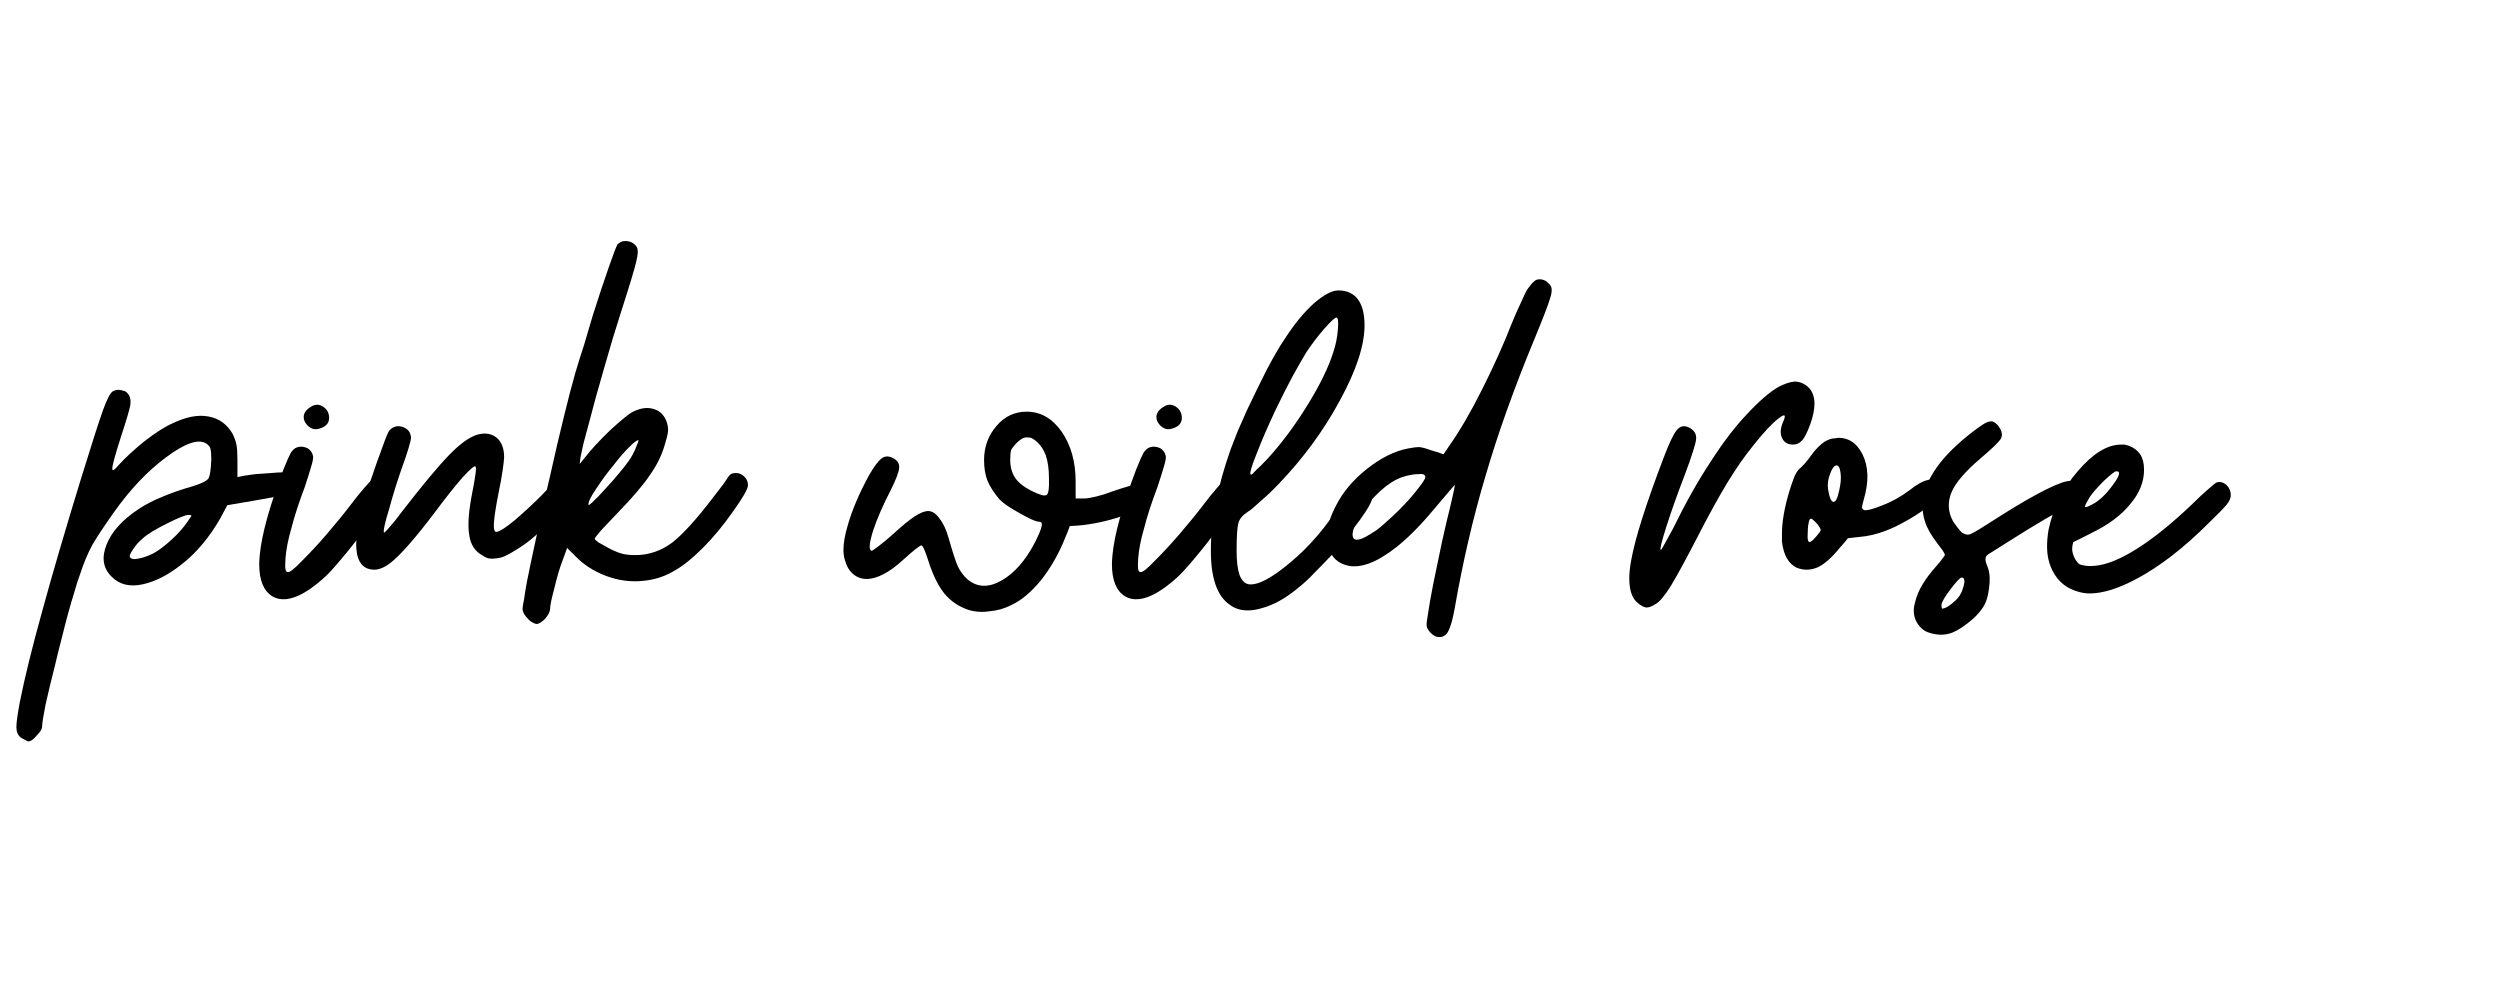
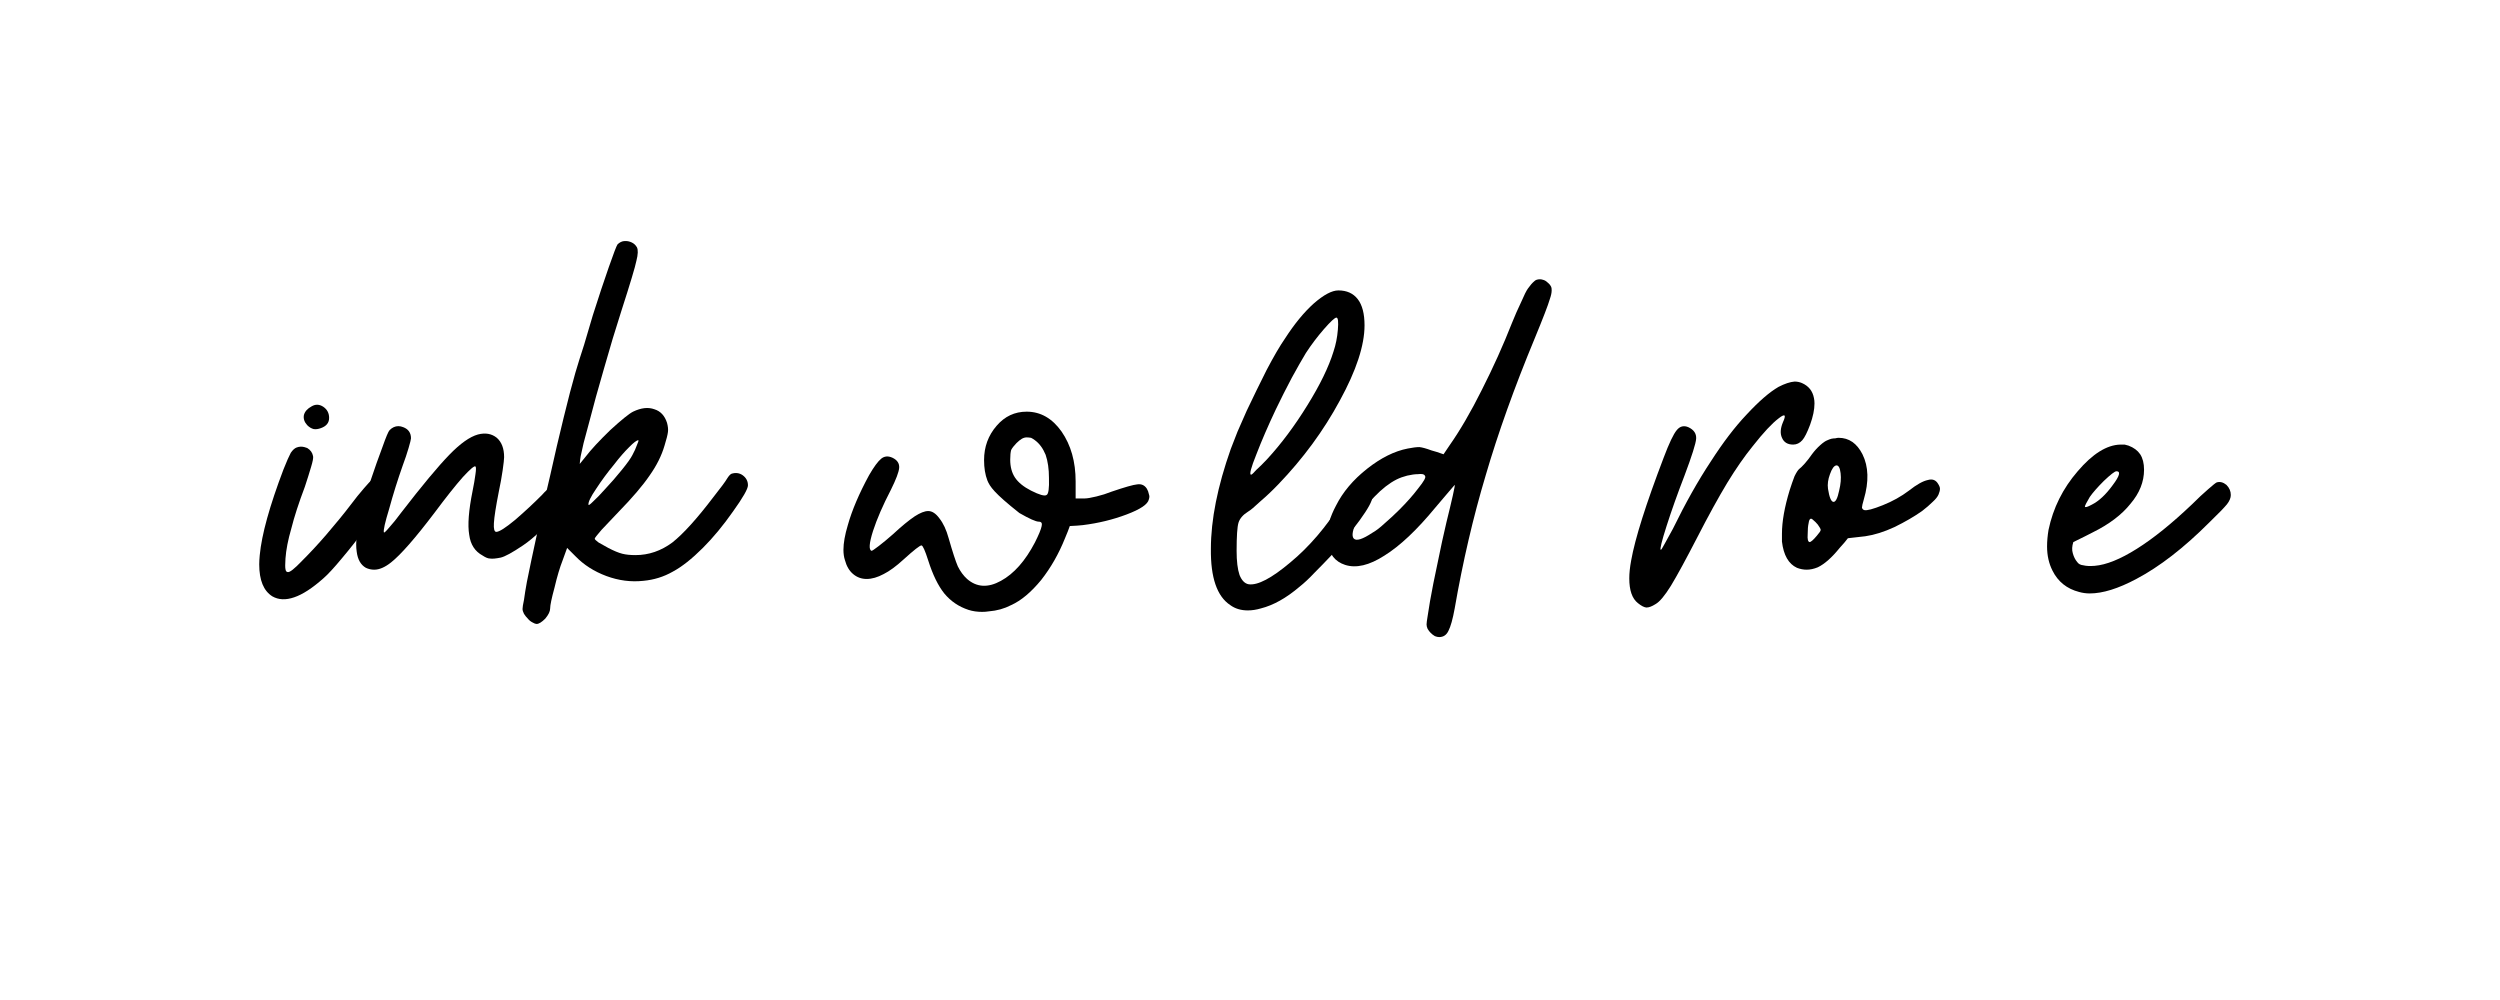
<svg xmlns="http://www.w3.org/2000/svg" width="500" viewBox="0 0 375 150" height="200" preserveAspectRatio="xMidYMid meet">
  <defs>
    <g />
  </defs>
  <g fill="#000000" fill-opacity="1">
    <g transform="translate(11.695, 96)">
      <g>
-         <path d="M 7.422 -37.016 C 7.805 -36.629 7.953 -36.047 7.859 -35.266 C 7.711 -34.492 7.25 -32.922 6.469 -30.547 C 5.594 -27.828 5.156 -26.227 5.156 -25.75 C 5.113 -25.258 5.457 -25.453 6.188 -26.328 C 7.051 -27.297 8.312 -28.457 9.969 -29.812 C 11.664 -31.125 13.07 -32.02 14.188 -32.5 C 16.219 -33.477 18.008 -33.82 19.562 -33.531 C 21.164 -33.238 22.379 -32.363 23.203 -30.906 C 23.492 -30.32 23.688 -29.766 23.781 -29.234 C 23.875 -28.742 23.922 -27.992 23.922 -26.984 L 23.922 -24.438 L 25.016 -24.656 L 26.547 -24.875 L 28.578 -25.016 C 29.598 -25.109 30.422 -25.156 31.047 -25.156 C 31.734 -25.113 32.172 -24.969 32.359 -24.719 C 32.555 -24.438 32.656 -24.078 32.656 -23.641 L 32.656 -23.203 C 32.551 -22.617 32.285 -22.227 31.859 -22.031 C 31.422 -21.844 30.766 -21.676 29.891 -21.531 C 29.016 -21.383 27.922 -21.188 26.609 -20.938 C 25.691 -20.789 24.289 -20.551 22.406 -20.219 C 22.156 -19.781 21.789 -19.102 21.312 -18.188 C 20.531 -16.82 19.656 -15.562 18.688 -14.406 C 17.719 -13.238 16.703 -12.242 15.641 -11.422 C 13.648 -9.816 11.688 -8.797 9.75 -8.359 C 7.758 -7.922 6.18 -8.312 5.016 -9.531 C 3.754 -10.789 3.516 -12.391 4.297 -14.328 C 5.066 -16.266 6.664 -18.035 9.094 -19.641 C 10.113 -20.316 11.273 -20.922 12.578 -21.453 C 13.941 -22.035 15.469 -22.566 17.156 -23.047 C 18.469 -23.441 19.27 -23.832 19.562 -24.219 C 19.801 -24.602 19.945 -25.57 20 -27.125 C 20 -27.906 19.953 -28.438 19.859 -28.719 C 19.805 -28.969 19.609 -29.211 19.266 -29.453 C 18.109 -30.223 16.098 -29.547 13.234 -27.422 C 10.422 -25.336 7.781 -22.547 5.312 -19.047 C 3.945 -17.109 2.906 -15.535 2.188 -14.328 C 1.5 -13.066 0.867 -11.562 0.297 -9.812 C 0.004 -9.039 -0.266 -8.191 -0.516 -7.266 C -0.805 -6.348 -1.117 -5.285 -1.453 -4.078 C -1.797 -2.816 -2.133 -1.504 -2.469 -0.141 C -2.812 1.16 -3.129 2.441 -3.422 3.703 C -4.004 5.984 -4.488 8 -4.875 9.75 C -5.207 11.488 -5.375 12.551 -5.375 12.938 C -5.375 13.332 -5.645 13.797 -6.188 14.328 C -6.664 14.91 -7.078 15.203 -7.422 15.203 C -7.566 15.203 -7.734 15.129 -7.922 14.984 C -8.172 14.879 -8.391 14.758 -8.578 14.625 C -9.016 14.281 -9.234 13.77 -9.234 13.094 L -9.234 13.016 C -9.234 12.391 -9.066 11.176 -8.734 9.375 C -8.004 5.695 -6.863 1.066 -5.312 -4.516 C -3.801 -10.035 -1.883 -16.578 0.438 -24.141 C 2.082 -29.473 3.195 -32.941 3.781 -34.547 C 4.363 -36.141 4.848 -37.062 5.234 -37.312 C 5.328 -37.352 5.445 -37.398 5.594 -37.453 C 5.738 -37.504 5.883 -37.531 6.031 -37.531 C 6.281 -37.531 6.551 -37.477 6.844 -37.375 C 7.082 -37.332 7.273 -37.211 7.422 -37.016 Z M 9.75 -15.266 C 9.113 -14.734 8.602 -14.156 8.219 -13.531 C 7.781 -12.895 7.66 -12.504 7.859 -12.359 C 8.047 -12.117 8.457 -12.07 9.094 -12.219 C 9.676 -12.312 10.379 -12.551 11.203 -12.938 C 12.023 -13.375 12.945 -14.055 13.969 -14.984 C 14.977 -15.898 15.801 -16.82 16.438 -17.75 C 16.77 -18.227 16.961 -18.52 17.016 -18.625 C 17.016 -18.719 16.867 -18.766 16.578 -18.766 C 16.141 -18.766 15.051 -18.328 13.312 -17.453 C 11.562 -16.578 10.375 -15.848 9.75 -15.266 Z M 9.75 -15.266 " />
-       </g>
+         </g>
    </g>
  </g>
  <g fill="#000000" fill-opacity="1">
    <g transform="translate(41.509, 96)">
      <g>
        <path d="M -0.656 -6.547 C -1.969 -7.367 -2.625 -8.969 -2.625 -11.344 C -2.625 -11.727 -2.598 -12.191 -2.547 -12.734 C -2.254 -15.828 -1.066 -20.113 1.016 -25.594 C 1.504 -26.812 1.867 -27.641 2.109 -28.078 C 2.398 -28.504 2.691 -28.77 2.984 -28.875 C 3.367 -29.02 3.754 -29.039 4.141 -28.938 L 4.578 -28.797 C 5.066 -28.504 5.359 -28.094 5.453 -27.562 C 5.504 -27.32 5.406 -26.789 5.156 -25.969 C 4.914 -25.133 4.602 -24.141 4.219 -22.984 C 3.301 -20.555 2.625 -18.469 2.188 -16.719 C 1.695 -15.031 1.406 -13.531 1.312 -12.219 C 1.258 -11.395 1.258 -10.863 1.312 -10.625 C 1.352 -10.332 1.473 -10.188 1.672 -10.188 C 1.961 -10.133 2.664 -10.691 3.781 -11.859 C 4.945 -13.016 6.16 -14.32 7.422 -15.781 C 8.098 -16.602 8.75 -17.379 9.375 -18.109 C 10.008 -18.879 10.566 -19.582 11.047 -20.219 C 11.773 -21.188 12.457 -22.035 13.094 -22.766 C 13.719 -23.492 14.082 -23.879 14.188 -23.922 C 15.008 -24.172 15.688 -23.953 16.219 -23.266 C 16.508 -22.879 16.656 -22.492 16.656 -22.109 C 16.656 -21.766 16.582 -21.426 16.438 -21.094 C 16.195 -20.707 15.785 -20.098 15.203 -19.266 C 14.672 -18.492 14.016 -17.625 13.234 -16.656 C 12.172 -15.195 11.031 -13.742 9.812 -12.297 C 8.602 -10.836 7.66 -9.816 6.984 -9.234 C 5.336 -7.773 3.883 -6.832 2.625 -6.406 C 1.363 -5.969 0.27 -6.016 -0.656 -6.547 Z M 4.578 -32.219 C 4.141 -32.695 3.973 -33.207 4.078 -33.75 C 4.223 -34.281 4.609 -34.711 5.234 -35.047 C 5.816 -35.391 6.398 -35.367 6.984 -34.984 C 7.566 -34.586 7.859 -34.031 7.859 -33.312 C 7.859 -32.582 7.445 -32.07 6.625 -31.781 C 6.227 -31.633 5.863 -31.586 5.531 -31.641 C 5.188 -31.734 4.867 -31.926 4.578 -32.219 Z M 4.578 -32.219 " />
      </g>
    </g>
  </g>
  <g fill="#000000" fill-opacity="1">
    <g transform="translate(55.179, 96)">
      <g>
        <path d="M -0.297 -10.828 C -1.066 -11.266 -1.523 -12.066 -1.672 -13.234 C -1.723 -13.578 -1.75 -13.941 -1.75 -14.328 C -1.75 -15.297 -1.602 -16.457 -1.312 -17.812 C -1.164 -18.539 -0.945 -19.461 -0.656 -20.578 C -0.312 -21.648 0.051 -22.789 0.438 -24 C 1.02 -25.738 1.602 -27.383 2.188 -28.938 C 2.719 -30.445 3.078 -31.297 3.266 -31.484 C 3.66 -31.879 4.098 -32.078 4.578 -32.078 C 4.816 -32.078 5.062 -32.023 5.312 -31.922 C 6.082 -31.629 6.469 -31.07 6.469 -30.25 C 6.469 -30.102 6.348 -29.617 6.109 -28.797 C 5.867 -27.973 5.578 -27.102 5.234 -26.188 C 4.461 -24 3.785 -21.836 3.203 -19.703 C 2.566 -17.617 2.301 -16.43 2.406 -16.141 C 2.445 -16.047 2.711 -16.289 3.203 -16.875 C 3.734 -17.457 4.336 -18.207 5.016 -19.125 C 8.117 -23.145 10.52 -26.031 12.219 -27.781 C 13.863 -29.477 15.297 -30.492 16.516 -30.828 C 17.629 -31.117 18.57 -30.953 19.344 -30.328 C 20.07 -29.691 20.438 -28.723 20.438 -27.422 C 20.438 -27.129 20.363 -26.473 20.219 -25.453 C 20.07 -24.43 19.879 -23.363 19.641 -22.25 C 19.203 -20.02 18.957 -18.445 18.906 -17.531 C 18.852 -16.656 18.973 -16.219 19.266 -16.219 C 19.703 -16.219 20.648 -16.82 22.109 -18.031 C 23.566 -19.289 24.898 -20.531 26.109 -21.75 C 26.398 -22.082 26.664 -22.348 26.906 -22.547 L 27.562 -23.203 C 28.477 -23.879 29.207 -23.754 29.75 -22.828 C 30.039 -22.398 30.188 -21.969 30.188 -21.531 C 30.188 -21.133 30.062 -20.77 29.812 -20.438 C 27.051 -17.332 24.867 -15.25 23.266 -14.188 C 21.672 -13.113 20.555 -12.504 19.922 -12.359 C 19.191 -12.211 18.66 -12.164 18.328 -12.219 C 18.035 -12.219 17.672 -12.363 17.234 -12.656 C 16.066 -13.281 15.391 -14.32 15.203 -15.781 C 14.953 -17.238 15.117 -19.422 15.703 -22.328 C 15.898 -23.297 16.047 -24.145 16.141 -24.875 C 16.242 -25.551 16.242 -25.938 16.141 -26.031 C 15.992 -26.176 15.363 -25.645 14.25 -24.438 C 13.133 -23.176 11.707 -21.379 9.969 -19.047 C 7.102 -15.266 4.941 -12.797 3.484 -11.641 C 2.566 -10.91 1.723 -10.547 0.953 -10.547 C 0.516 -10.547 0.098 -10.641 -0.297 -10.828 Z M -0.297 -10.828 " />
      </g>
    </g>
  </g>
  <g fill="#000000" fill-opacity="1">
    <g transform="translate(82.084, 96)">
      <g>
        <path d="M 13.453 -58.906 C 13.648 -58.52 13.625 -57.844 13.375 -56.875 C 13.188 -55.945 12.438 -53.445 11.125 -49.375 C 10.25 -46.664 9.379 -43.781 8.516 -40.719 C 7.641 -37.719 6.91 -35.078 6.328 -32.797 C 5.984 -31.535 5.691 -30.445 5.453 -29.531 C 5.254 -28.602 5.109 -27.945 5.016 -27.562 C 4.961 -27.27 4.914 -26.883 4.875 -26.406 L 5.75 -27.484 C 6.57 -28.555 7.805 -29.891 9.453 -31.484 C 11.148 -33.035 12.289 -33.957 12.875 -34.25 C 14.082 -34.832 15.148 -34.953 16.078 -34.609 C 16.992 -34.328 17.625 -33.648 17.969 -32.578 C 18.113 -32.047 18.16 -31.586 18.109 -31.203 C 18.055 -30.766 17.883 -30.082 17.594 -29.156 C 17.156 -27.656 16.406 -26.156 15.344 -24.656 C 14.32 -23.156 12.77 -21.336 10.688 -19.203 C 9.719 -18.18 8.867 -17.285 8.141 -16.516 C 7.461 -15.734 7.125 -15.297 7.125 -15.203 C 7.125 -15.098 7.316 -14.906 7.703 -14.625 C 8.141 -14.375 8.625 -14.102 9.156 -13.812 C 9.988 -13.375 10.691 -13.082 11.266 -12.938 C 11.805 -12.801 12.461 -12.734 13.234 -12.734 C 15.223 -12.734 17.066 -13.363 18.766 -14.625 C 20.41 -15.926 22.469 -18.203 24.938 -21.453 C 26.051 -22.859 26.734 -23.781 26.984 -24.219 C 27.223 -24.602 27.441 -24.844 27.641 -24.938 C 28.266 -25.133 28.82 -25.062 29.312 -24.719 C 29.844 -24.332 30.109 -23.828 30.109 -23.203 C 30.109 -22.672 29.359 -21.359 27.859 -19.266 C 26.398 -17.18 24.895 -15.363 23.344 -13.812 C 21.695 -12.164 20.191 -10.977 18.828 -10.25 C 17.473 -9.477 16 -9.02 14.406 -8.875 C 12.562 -8.676 10.719 -8.914 8.875 -9.594 C 7.031 -10.281 5.477 -11.273 4.219 -12.578 L 2.984 -13.812 C 2.836 -13.426 2.617 -12.82 2.328 -12 C 1.891 -10.883 1.477 -9.504 1.094 -7.859 C 0.656 -6.254 0.438 -5.211 0.438 -4.734 C 0.438 -4.297 0.191 -3.785 -0.297 -3.203 C -0.828 -2.672 -1.258 -2.406 -1.594 -2.406 C -1.738 -2.406 -1.938 -2.477 -2.188 -2.625 C -2.477 -2.77 -2.719 -2.961 -2.906 -3.203 C -3.102 -3.391 -3.297 -3.629 -3.484 -3.922 C -3.629 -4.211 -3.703 -4.457 -3.703 -4.656 C -3.703 -4.895 -3.629 -5.352 -3.484 -6.031 C -3.391 -6.758 -3.242 -7.66 -3.047 -8.734 C -2.66 -10.672 -2.156 -13.066 -1.531 -15.922 C -0.945 -18.734 -0.289 -21.645 0.438 -24.656 C 1.113 -27.707 1.789 -30.613 2.469 -33.375 C 3.145 -36.145 3.727 -38.379 4.219 -40.078 C 4.602 -41.379 5.039 -42.781 5.531 -44.281 C 5.969 -45.789 6.406 -47.27 6.844 -48.719 C 7.707 -51.438 8.504 -53.836 9.234 -55.922 C 9.961 -58.004 10.398 -59.145 10.547 -59.344 C 10.691 -59.488 10.859 -59.609 11.047 -59.703 C 11.242 -59.797 11.441 -59.844 11.641 -59.844 L 11.781 -59.844 C 12.07 -59.844 12.363 -59.773 12.656 -59.641 C 12.988 -59.492 13.254 -59.25 13.453 -58.906 Z M 6.188 -20.297 C 6.188 -20.148 6.426 -20.316 6.906 -20.797 C 7.438 -21.285 8.02 -21.891 8.656 -22.609 C 9.531 -23.535 10.379 -24.508 11.203 -25.531 C 12.023 -26.539 12.555 -27.289 12.797 -27.781 C 13.086 -28.312 13.305 -28.797 13.453 -29.234 C 13.648 -29.672 13.723 -29.914 13.672 -29.969 C 13.43 -29.969 12.973 -29.625 12.297 -28.938 C 11.566 -28.219 10.812 -27.348 10.031 -26.328 C 9.062 -25.16 8.164 -23.945 7.344 -22.688 C 6.52 -21.477 6.133 -20.68 6.188 -20.297 Z M 6.188 -20.297 " />
      </g>
    </g>
  </g>
  <g fill="#000000" fill-opacity="1">
    <g transform="translate(129.204, 96)">
      <g>
-         <path d="M 32.141 -23.781 L 32.141 -21.234 L 33.531 -21.234 C 33.863 -21.234 34.441 -21.332 35.266 -21.531 C 36.047 -21.719 36.801 -21.957 37.531 -22.25 C 39.508 -22.926 40.789 -23.289 41.375 -23.344 C 42.008 -23.438 42.492 -23.219 42.828 -22.688 C 42.973 -22.445 43.07 -22.18 43.125 -21.891 C 43.176 -21.742 43.203 -21.625 43.203 -21.531 C 43.203 -21.383 43.176 -21.238 43.125 -21.094 C 42.977 -20.363 41.863 -19.609 39.781 -18.828 C 37.738 -18.055 35.555 -17.523 33.234 -17.234 C 32.797 -17.18 32.141 -17.133 31.266 -17.094 C 31.117 -16.656 30.879 -16.047 30.547 -15.266 C 29.617 -12.941 28.43 -10.859 26.984 -9.016 C 25.473 -7.172 23.969 -5.91 22.469 -5.234 C 21.445 -4.703 20.332 -4.391 19.125 -4.297 C 18.789 -4.242 18.453 -4.219 18.109 -4.219 C 17.379 -4.219 16.703 -4.316 16.078 -4.516 C 14.617 -4.992 13.406 -5.816 12.438 -6.984 C 11.508 -8.148 10.707 -9.797 10.031 -11.922 C 9.551 -13.43 9.211 -14.188 9.016 -14.188 C 8.773 -14.188 7.879 -13.484 6.328 -12.078 C 5.211 -11.055 4.219 -10.328 3.344 -9.891 C 2.426 -9.398 1.578 -9.156 0.797 -9.156 C 0.023 -9.156 -0.648 -9.398 -1.234 -9.891 C -1.816 -10.379 -2.227 -11.082 -2.469 -12 C -2.613 -12.438 -2.688 -12.945 -2.688 -13.531 C -2.688 -14.539 -2.469 -15.773 -2.031 -17.234 C -1.406 -19.461 -0.344 -21.957 1.156 -24.719 C 1.883 -25.977 2.492 -26.805 2.984 -27.203 C 3.461 -27.586 4.02 -27.633 4.656 -27.344 C 5.383 -27 5.723 -26.488 5.672 -25.812 C 5.617 -25.188 5.207 -24.098 4.438 -22.547 C 3.227 -20.211 2.332 -18.148 1.75 -16.359 C 1.164 -14.516 1.094 -13.52 1.531 -13.375 C 1.625 -13.375 1.988 -13.617 2.625 -14.109 C 3.25 -14.586 3.953 -15.172 4.734 -15.859 C 6.035 -17.066 7.125 -17.961 8 -18.547 C 8.82 -19.078 9.5 -19.344 10.031 -19.344 C 10.613 -19.344 11.172 -18.977 11.703 -18.25 C 12.285 -17.52 12.75 -16.523 13.094 -15.266 C 13.676 -13.234 14.133 -11.828 14.469 -11.047 C 14.852 -10.273 15.316 -9.645 15.859 -9.156 C 17.305 -7.895 19 -7.801 20.938 -8.875 C 22.883 -9.938 24.582 -11.852 26.031 -14.625 C 26.613 -15.781 26.953 -16.602 27.047 -17.094 C 27.148 -17.531 27.004 -17.75 26.609 -17.75 C 26.18 -17.75 25.211 -18.18 23.703 -19.047 C 22.203 -19.879 21.207 -20.562 20.719 -21.094 C 19.895 -22.062 19.289 -23.004 18.906 -23.922 C 18.57 -24.797 18.406 -25.816 18.406 -26.984 C 18.406 -28.973 19.035 -30.691 20.297 -32.141 C 21.504 -33.547 23.004 -34.25 24.797 -34.25 C 26.879 -34.25 28.625 -33.254 30.031 -31.266 C 31.438 -29.234 32.141 -26.738 32.141 -23.781 Z M 23.266 -29.531 C 22.879 -29.133 22.613 -28.789 22.469 -28.5 C 22.375 -28.164 22.328 -27.68 22.328 -27.047 C 22.328 -25.984 22.566 -25.086 23.047 -24.359 C 23.535 -23.629 24.336 -22.977 25.453 -22.406 C 26.711 -21.77 27.488 -21.551 27.781 -21.75 C 28.07 -21.895 28.191 -22.742 28.141 -24.297 C 28.141 -25.648 27.973 -26.812 27.641 -27.781 C 27.242 -28.75 26.707 -29.477 26.031 -29.969 C 25.844 -30.113 25.648 -30.234 25.453 -30.328 C 25.211 -30.367 24.992 -30.391 24.797 -30.391 C 24.555 -30.391 24.316 -30.32 24.078 -30.188 C 23.828 -30.039 23.555 -29.82 23.266 -29.531 Z M 23.266 -29.531 " />
+         <path d="M 32.141 -23.781 L 32.141 -21.234 L 33.531 -21.234 C 33.863 -21.234 34.441 -21.332 35.266 -21.531 C 36.047 -21.719 36.801 -21.957 37.531 -22.25 C 39.508 -22.926 40.789 -23.289 41.375 -23.344 C 42.008 -23.438 42.492 -23.219 42.828 -22.688 C 42.973 -22.445 43.07 -22.18 43.125 -21.891 C 43.176 -21.742 43.203 -21.625 43.203 -21.531 C 43.203 -21.383 43.176 -21.238 43.125 -21.094 C 42.977 -20.363 41.863 -19.609 39.781 -18.828 C 37.738 -18.055 35.555 -17.523 33.234 -17.234 C 32.797 -17.18 32.141 -17.133 31.266 -17.094 C 31.117 -16.656 30.879 -16.047 30.547 -15.266 C 29.617 -12.941 28.43 -10.859 26.984 -9.016 C 25.473 -7.172 23.969 -5.91 22.469 -5.234 C 21.445 -4.703 20.332 -4.391 19.125 -4.297 C 18.789 -4.242 18.453 -4.219 18.109 -4.219 C 17.379 -4.219 16.703 -4.316 16.078 -4.516 C 14.617 -4.992 13.406 -5.816 12.438 -6.984 C 11.508 -8.148 10.707 -9.797 10.031 -11.922 C 9.551 -13.43 9.211 -14.188 9.016 -14.188 C 8.773 -14.188 7.879 -13.484 6.328 -12.078 C 5.211 -11.055 4.219 -10.328 3.344 -9.891 C 2.426 -9.398 1.578 -9.156 0.797 -9.156 C 0.023 -9.156 -0.648 -9.398 -1.234 -9.891 C -1.816 -10.379 -2.227 -11.082 -2.469 -12 C -2.613 -12.438 -2.688 -12.945 -2.688 -13.531 C -2.688 -14.539 -2.469 -15.773 -2.031 -17.234 C -1.406 -19.461 -0.344 -21.957 1.156 -24.719 C 1.883 -25.977 2.492 -26.805 2.984 -27.203 C 3.461 -27.586 4.02 -27.633 4.656 -27.344 C 5.383 -27 5.723 -26.488 5.672 -25.812 C 5.617 -25.188 5.207 -24.098 4.438 -22.547 C 3.227 -20.211 2.332 -18.148 1.75 -16.359 C 1.164 -14.516 1.094 -13.52 1.531 -13.375 C 1.625 -13.375 1.988 -13.617 2.625 -14.109 C 3.25 -14.586 3.953 -15.172 4.734 -15.859 C 6.035 -17.066 7.125 -17.961 8 -18.547 C 8.82 -19.078 9.5 -19.344 10.031 -19.344 C 10.613 -19.344 11.172 -18.977 11.703 -18.25 C 12.285 -17.52 12.75 -16.523 13.094 -15.266 C 13.676 -13.234 14.133 -11.828 14.469 -11.047 C 14.852 -10.273 15.316 -9.645 15.859 -9.156 C 17.305 -7.895 19 -7.801 20.938 -8.875 C 22.883 -9.938 24.582 -11.852 26.031 -14.625 C 26.613 -15.781 26.953 -16.602 27.047 -17.094 C 27.148 -17.531 27.004 -17.75 26.609 -17.75 C 26.18 -17.75 25.211 -18.18 23.703 -19.047 C 19.895 -22.062 19.289 -23.004 18.906 -23.922 C 18.57 -24.797 18.406 -25.816 18.406 -26.984 C 18.406 -28.973 19.035 -30.691 20.297 -32.141 C 21.504 -33.547 23.004 -34.25 24.797 -34.25 C 26.879 -34.25 28.625 -33.254 30.031 -31.266 C 31.438 -29.234 32.141 -26.738 32.141 -23.781 Z M 23.266 -29.531 C 22.879 -29.133 22.613 -28.789 22.469 -28.5 C 22.375 -28.164 22.328 -27.68 22.328 -27.047 C 22.328 -25.984 22.566 -25.086 23.047 -24.359 C 23.535 -23.629 24.336 -22.977 25.453 -22.406 C 26.711 -21.77 27.488 -21.551 27.781 -21.75 C 28.07 -21.895 28.191 -22.742 28.141 -24.297 C 28.141 -25.648 27.973 -26.812 27.641 -27.781 C 27.242 -28.75 26.707 -29.477 26.031 -29.969 C 25.844 -30.113 25.648 -30.234 25.453 -30.328 C 25.211 -30.367 24.992 -30.391 24.797 -30.391 C 24.555 -30.391 24.316 -30.32 24.078 -30.188 C 23.828 -30.039 23.555 -29.82 23.266 -29.531 Z M 23.266 -29.531 " />
      </g>
    </g>
  </g>
  <g fill="#000000" fill-opacity="1">
    <g transform="translate(169.416, 96)">
      <g>
-         <path d="M -0.656 -6.547 C -1.969 -7.367 -2.625 -8.969 -2.625 -11.344 C -2.625 -11.727 -2.598 -12.191 -2.547 -12.734 C -2.254 -15.828 -1.066 -20.113 1.016 -25.594 C 1.504 -26.812 1.867 -27.641 2.109 -28.078 C 2.398 -28.504 2.691 -28.77 2.984 -28.875 C 3.367 -29.02 3.754 -29.039 4.141 -28.938 L 4.578 -28.797 C 5.066 -28.504 5.359 -28.094 5.453 -27.562 C 5.504 -27.32 5.406 -26.789 5.156 -25.969 C 4.914 -25.133 4.602 -24.141 4.219 -22.984 C 3.301 -20.555 2.625 -18.469 2.188 -16.719 C 1.695 -15.031 1.406 -13.531 1.312 -12.219 C 1.258 -11.395 1.258 -10.863 1.312 -10.625 C 1.352 -10.332 1.473 -10.188 1.672 -10.188 C 1.961 -10.133 2.664 -10.691 3.781 -11.859 C 4.945 -13.016 6.16 -14.32 7.422 -15.781 C 8.098 -16.602 8.75 -17.379 9.375 -18.109 C 10.008 -18.879 10.566 -19.582 11.047 -20.219 C 11.773 -21.188 12.457 -22.035 13.094 -22.766 C 13.719 -23.492 14.082 -23.879 14.188 -23.922 C 15.008 -24.172 15.688 -23.953 16.219 -23.266 C 16.508 -22.879 16.656 -22.492 16.656 -22.109 C 16.656 -21.766 16.582 -21.426 16.438 -21.094 C 16.195 -20.707 15.785 -20.098 15.203 -19.266 C 14.672 -18.492 14.016 -17.625 13.234 -16.656 C 12.172 -15.195 11.031 -13.742 9.812 -12.297 C 8.602 -10.836 7.66 -9.816 6.984 -9.234 C 5.336 -7.773 3.883 -6.832 2.625 -6.406 C 1.363 -5.969 0.27 -6.016 -0.656 -6.547 Z M 4.578 -32.219 C 4.141 -32.695 3.973 -33.207 4.078 -33.75 C 4.223 -34.281 4.609 -34.711 5.234 -35.047 C 5.816 -35.391 6.398 -35.367 6.984 -34.984 C 7.566 -34.586 7.859 -34.031 7.859 -33.312 C 7.859 -32.582 7.445 -32.07 6.625 -31.781 C 6.227 -31.633 5.863 -31.586 5.531 -31.641 C 5.188 -31.734 4.867 -31.926 4.578 -32.219 Z M 4.578 -32.219 " />
-       </g>
+         </g>
    </g>
  </g>
  <g fill="#000000" fill-opacity="1">
    <g transform="translate(183.086, 96)">
      <g>
        <path d="M 21.594 -47.203 C 21.594 -44.191 20.359 -40.43 17.891 -35.922 C 15.461 -31.41 12.383 -27.219 8.656 -23.344 C 7.781 -22.426 6.883 -21.578 5.969 -20.797 C 5.094 -19.973 4.484 -19.461 4.141 -19.266 C 3.367 -18.785 2.883 -18.227 2.688 -17.594 C 2.5 -16.969 2.406 -15.562 2.406 -13.375 C 2.406 -11.82 2.551 -10.613 2.844 -9.75 C 3.176 -8.926 3.633 -8.461 4.219 -8.359 C 5.57 -8.172 7.656 -9.266 10.469 -11.641 C 13.281 -13.961 15.852 -16.969 18.188 -20.656 C 18.863 -21.719 19.395 -22.441 19.781 -22.828 C 20.164 -23.172 20.602 -23.344 21.094 -23.344 C 21.57 -23.344 21.984 -23.148 22.328 -22.766 C 22.617 -22.422 22.766 -21.984 22.766 -21.453 C 22.766 -20.867 22.133 -19.707 20.875 -17.969 C 19.613 -16.27 18.207 -14.523 16.656 -12.734 C 15.781 -11.805 14.93 -10.93 14.109 -10.109 C 13.285 -9.234 12.535 -8.531 11.859 -8 C 9.867 -6.301 7.926 -5.211 6.031 -4.734 C 5.352 -4.535 4.703 -4.438 4.078 -4.438 C 3.055 -4.438 2.18 -4.703 1.453 -5.234 C -0.535 -6.547 -1.504 -9.359 -1.453 -13.672 C -1.453 -18.035 -0.457 -23.031 1.531 -28.656 C 1.82 -29.383 2.16 -30.254 2.547 -31.266 C 2.984 -32.234 3.441 -33.273 3.922 -34.391 C 4.891 -36.43 5.883 -38.469 6.906 -40.5 C 7.977 -42.539 8.898 -44.117 9.672 -45.234 C 11.078 -47.41 12.508 -49.156 13.969 -50.469 C 15.469 -51.781 16.703 -52.438 17.672 -52.438 C 18.93 -52.438 19.898 -52 20.578 -51.125 C 21.254 -50.25 21.594 -48.941 21.594 -47.203 Z M 12.797 -43.047 C 12.211 -42.078 11.508 -40.844 10.688 -39.344 C 9.863 -37.789 9.066 -36.211 8.297 -34.609 C 7.129 -32.141 6.156 -29.891 5.375 -27.859 C 4.551 -25.816 4.285 -24.797 4.578 -24.797 C 4.68 -24.797 4.945 -25.039 5.375 -25.531 C 5.863 -25.969 6.398 -26.5 6.984 -27.125 C 9.117 -29.445 11.129 -32.141 13.016 -35.203 C 14.91 -38.254 16.219 -40.941 16.938 -43.266 C 17.281 -44.285 17.5 -45.379 17.594 -46.547 C 17.695 -47.754 17.625 -48.359 17.375 -48.359 C 17.133 -48.359 16.504 -47.773 15.484 -46.609 C 14.516 -45.492 13.617 -44.305 12.797 -43.047 Z M 12.797 -43.047 " />
      </g>
    </g>
  </g>
  <g fill="#000000" fill-opacity="1">
    <g transform="translate(202.501, 96)">
      <g>
        <path d="M 28.938 -54.031 C 29.188 -53.977 29.43 -53.832 29.672 -53.594 C 29.91 -53.406 30.082 -53.188 30.188 -52.938 C 30.227 -52.844 30.25 -52.676 30.25 -52.438 C 30.25 -52.094 30.156 -51.656 29.969 -51.125 C 29.719 -50.25 28.961 -48.285 27.703 -45.234 C 24.648 -37.867 22.203 -31.031 20.359 -24.719 C 18.473 -18.414 16.922 -11.754 15.703 -4.734 C 15.41 -3.129 15.098 -2.008 14.766 -1.375 C 14.473 -0.75 14.008 -0.438 13.375 -0.438 C 13.188 -0.438 12.973 -0.484 12.734 -0.578 C 12.484 -0.723 12.266 -0.895 12.078 -1.094 C 11.93 -1.238 11.785 -1.43 11.641 -1.672 C 11.535 -1.91 11.484 -2.129 11.484 -2.328 C 11.484 -2.523 11.535 -2.938 11.641 -3.562 C 11.734 -4.195 11.852 -4.945 12 -5.812 C 12.289 -7.469 12.676 -9.41 13.156 -11.641 C 13.594 -13.816 14.031 -15.828 14.469 -17.672 C 14.852 -19.223 15.172 -20.555 15.422 -21.672 C 15.66 -22.734 15.754 -23.266 15.703 -23.266 L 14.828 -22.25 C 14.254 -21.57 13.578 -20.773 12.797 -19.859 C 10.035 -16.504 7.488 -14.102 5.156 -12.656 C 2.883 -11.195 0.922 -10.734 -0.734 -11.266 C -2.234 -11.754 -3.102 -12.848 -3.344 -14.547 C -3.438 -14.879 -3.484 -15.219 -3.484 -15.562 C -3.441 -16.969 -2.984 -18.492 -2.109 -20.141 C -1.086 -22.18 0.461 -24.023 2.547 -25.672 C 4.629 -27.316 6.664 -28.332 8.656 -28.719 C 9.383 -28.863 9.969 -28.938 10.406 -28.938 C 10.832 -28.895 11.438 -28.727 12.219 -28.438 C 12.602 -28.344 13.207 -28.148 14.031 -27.859 L 14.906 -29.156 C 16.508 -31.438 18.133 -34.227 19.781 -37.531 C 21.477 -40.875 22.984 -44.219 24.297 -47.562 C 24.723 -48.625 25.18 -49.664 25.672 -50.688 C 26.109 -51.707 26.445 -52.383 26.688 -52.719 C 27.031 -53.207 27.348 -53.57 27.641 -53.812 C 27.828 -54.008 28.113 -54.109 28.5 -54.109 C 28.645 -54.109 28.789 -54.082 28.938 -54.031 Z M 6.984 -24.078 C 5.91 -23.535 4.816 -22.688 3.703 -21.531 C 2.547 -20.363 1.695 -19.25 1.156 -18.188 C 0.383 -16.582 0.191 -15.586 0.578 -15.203 C 0.961 -14.816 1.883 -15.109 3.344 -16.078 C 3.875 -16.367 4.504 -16.852 5.234 -17.531 C 5.961 -18.156 6.691 -18.832 7.422 -19.562 C 8.535 -20.676 9.477 -21.742 10.25 -22.766 C 11.07 -23.785 11.41 -24.391 11.266 -24.578 C 11.223 -24.723 11.102 -24.82 10.906 -24.875 C 10.719 -24.914 10.477 -24.914 10.188 -24.875 C 9.75 -24.875 9.211 -24.801 8.578 -24.656 C 7.992 -24.508 7.461 -24.316 6.984 -24.078 Z M 6.984 -24.078 " />
      </g>
    </g>
  </g>
  <g fill="#000000" fill-opacity="1">
    <g transform="translate(247.876, 96)">
      <g>
        <path d="M -2.188 -5.531 C -3.051 -6.207 -3.484 -7.441 -3.484 -9.234 C -3.484 -10.016 -3.391 -10.91 -3.203 -11.922 C -2.617 -15.223 -0.992 -20.363 1.672 -27.344 C 2.492 -29.52 3.148 -30.898 3.641 -31.484 C 4.117 -32.066 4.695 -32.211 5.375 -31.922 C 6.207 -31.535 6.598 -30.957 6.547 -30.188 C 6.492 -29.457 5.91 -27.613 4.797 -24.656 C 3.734 -21.895 2.836 -19.375 2.109 -17.094 C 1.379 -14.812 1.086 -13.625 1.234 -13.531 C 1.285 -13.477 1.477 -13.77 1.812 -14.406 C 2.156 -15.031 2.566 -15.781 3.047 -16.656 C 4.941 -20.531 6.836 -23.898 8.734 -26.766 C 10.566 -29.617 12.359 -31.969 14.109 -33.812 C 15.953 -35.801 17.551 -37.188 18.906 -37.969 C 19.832 -38.445 20.633 -38.711 21.312 -38.766 C 21.695 -38.766 22.062 -38.691 22.406 -38.547 C 23.414 -38.109 24.02 -37.352 24.219 -36.281 C 24.27 -36.039 24.297 -35.773 24.297 -35.484 C 24.297 -34.566 24.078 -33.504 23.641 -32.297 C 23.203 -31.129 22.812 -30.352 22.469 -29.969 C 22.082 -29.531 21.625 -29.312 21.094 -29.312 C 20.27 -29.312 19.711 -29.648 19.422 -30.328 C 19.129 -30.953 19.176 -31.727 19.562 -32.656 C 20.094 -33.812 19.875 -34.004 18.906 -33.234 C 17.938 -32.504 16.648 -31.125 15.047 -29.094 C 13.785 -27.539 12.504 -25.695 11.203 -23.562 C 9.891 -21.383 8.383 -18.645 6.688 -15.344 C 4.988 -12.051 3.68 -9.648 2.766 -8.141 C 1.836 -6.641 1.062 -5.719 0.438 -5.375 C -0.094 -5.039 -0.531 -4.875 -0.875 -4.875 L -0.953 -4.875 C -1.285 -4.914 -1.695 -5.133 -2.188 -5.531 Z M -2.188 -5.531 " />
      </g>
    </g>
  </g>
  <g fill="#000000" fill-opacity="1">
    <g transform="translate(268.746, 96)">
      <g>
        <path d="M 10.828 -21.094 C 10.641 -20.457 10.547 -20.047 10.547 -19.859 C 10.598 -19.66 10.719 -19.535 10.906 -19.484 C 11.289 -19.391 12.211 -19.633 13.672 -20.219 C 15.129 -20.801 16.438 -21.531 17.594 -22.406 C 18.758 -23.32 19.707 -23.852 20.438 -24 C 21.113 -24.195 21.625 -24.004 21.969 -23.422 C 22.156 -23.129 22.25 -22.883 22.25 -22.688 C 22.25 -22.445 22.176 -22.156 22.031 -21.812 C 21.883 -21.477 21.594 -21.113 21.156 -20.719 C 20.727 -20.289 20.195 -19.832 19.562 -19.344 C 18.395 -18.52 17.016 -17.719 15.422 -16.938 C 13.867 -16.219 12.41 -15.758 11.047 -15.562 C 10.473 -15.508 9.602 -15.41 8.438 -15.266 C 8.195 -14.93 7.785 -14.445 7.203 -13.812 C 6.035 -12.363 4.941 -11.395 3.922 -10.906 C 3.336 -10.664 2.781 -10.547 2.25 -10.547 C 1.77 -10.547 1.285 -10.641 0.797 -10.828 C -0.461 -11.41 -1.211 -12.723 -1.453 -14.766 L -1.453 -15.922 C -1.453 -17.766 -1.066 -19.945 -0.297 -22.469 C -0.047 -23.25 0.195 -23.953 0.438 -24.578 C 0.727 -25.16 0.969 -25.523 1.156 -25.672 C 1.301 -25.766 1.57 -26.031 1.969 -26.469 C 2.352 -26.906 2.711 -27.367 3.047 -27.859 C 3.441 -28.391 3.859 -28.848 4.297 -29.234 C 4.723 -29.617 5.082 -29.863 5.375 -29.969 C 5.57 -30.062 5.77 -30.133 5.969 -30.188 C 6.156 -30.227 6.348 -30.25 6.547 -30.25 C 6.742 -30.301 6.91 -30.328 7.047 -30.328 C 8.598 -30.328 9.789 -29.504 10.625 -27.859 C 11.539 -26.016 11.609 -23.758 10.828 -21.094 Z M 5.453 -22.688 C 5.648 -21.426 5.914 -20.77 6.25 -20.719 C 6.594 -20.676 6.883 -21.238 7.125 -22.406 C 7.363 -23.375 7.438 -24.242 7.344 -25.016 C 7.25 -25.836 7.031 -26.227 6.688 -26.188 C 6.352 -26.133 6.039 -25.695 5.75 -24.875 C 5.457 -24.094 5.359 -23.363 5.453 -22.688 Z M 2.406 -15.859 C 2.352 -15.129 2.445 -14.738 2.688 -14.688 C 2.883 -14.688 3.25 -15.004 3.781 -15.641 C 4.164 -16.078 4.359 -16.367 4.359 -16.516 C 4.359 -16.648 4.211 -16.914 3.922 -17.312 C 3.68 -17.602 3.461 -17.82 3.266 -17.969 C 3.078 -18.156 2.938 -18.227 2.844 -18.188 C 2.695 -18.133 2.598 -17.914 2.547 -17.531 C 2.453 -17.133 2.406 -16.578 2.406 -15.859 Z M 2.406 -15.859 " />
      </g>
    </g>
  </g>
  <g fill="#000000" fill-opacity="1">
    <g transform="translate(288.597, 96)">
      <g>
-         <path d="M 11.422 -31.703 C 11.754 -31.117 11.773 -30.586 11.484 -30.109 C 11.148 -29.617 10.133 -28.648 8.438 -27.203 C 6.207 -25.305 4.773 -23.633 4.141 -22.188 C 3.516 -20.676 3.586 -19.219 4.359 -17.812 C 4.609 -17.426 4.875 -17.062 5.156 -16.719 C 5.445 -16.332 5.691 -16.094 5.891 -16 C 6.328 -15.758 6.711 -15.734 7.047 -15.922 C 7.441 -16.066 8.992 -17.016 11.703 -18.766 C 14.223 -20.359 16.406 -21.617 18.25 -22.547 C 20.094 -23.461 21.332 -23.898 21.969 -23.859 C 22.539 -23.754 23 -23.461 23.344 -22.984 C 23.539 -22.641 23.641 -22.32 23.641 -22.031 C 23.641 -21.844 23.586 -21.648 23.484 -21.453 C 23.391 -21.254 23.031 -20.941 22.406 -20.516 C 21.77 -20.078 21.039 -19.66 20.219 -19.266 C 19.008 -18.641 17.504 -17.77 15.703 -16.656 C 13.961 -15.582 11.953 -14.32 9.672 -12.875 C 9.379 -12.676 9.234 -12.457 9.234 -12.219 C 9.18 -11.977 9.301 -11.516 9.594 -10.828 C 9.883 -10.004 9.938 -8.961 9.75 -7.703 C 9.602 -6.441 9.266 -5.453 8.734 -4.734 C 8.242 -4.004 7.562 -3.301 6.688 -2.625 C 5.77 -1.895 4.945 -1.383 4.219 -1.094 C 3.688 -0.895 3.129 -0.797 2.547 -0.797 C 2.254 -0.797 1.961 -0.82 1.672 -0.875 C 0.754 -1.02 0.078 -1.312 -0.359 -1.75 C -1.141 -2.477 -1.531 -3.375 -1.531 -4.438 C -1.531 -4.82 -1.457 -5.258 -1.312 -5.75 C -0.926 -7.395 0.141 -9.188 1.891 -11.125 C 2.234 -11.508 2.523 -11.875 2.766 -12.219 C 3.004 -12.508 3.125 -12.68 3.125 -12.734 C 3.176 -12.773 3.082 -12.988 2.844 -13.375 C 2.594 -13.719 2.301 -14.109 1.969 -14.547 C 1.039 -15.754 0.43 -16.844 0.141 -17.812 C -0.191 -18.832 -0.285 -19.898 -0.141 -21.016 C 0.047 -22.617 0.75 -24.27 1.969 -25.969 C 3.176 -27.656 4.941 -29.398 7.266 -31.203 C 7.953 -31.734 8.535 -32.145 9.016 -32.438 C 9.398 -32.676 9.766 -32.797 10.109 -32.797 L 10.188 -32.797 C 10.426 -32.742 10.641 -32.625 10.828 -32.438 C 11.023 -32.289 11.223 -32.047 11.422 -31.703 Z M 2.625 -5.312 C 2.625 -5.02 2.645 -4.828 2.688 -4.734 C 2.738 -4.68 2.883 -4.703 3.125 -4.797 C 3.32 -4.848 3.539 -4.969 3.781 -5.156 C 4.07 -5.352 4.316 -5.551 4.516 -5.75 C 5.191 -6.281 5.648 -7.004 5.891 -7.922 C 6.18 -8.848 6.109 -9.332 5.672 -9.375 C 5.43 -9.375 4.875 -8.797 4 -7.641 C 3.125 -6.473 2.664 -5.695 2.625 -5.312 Z M 2.625 -5.312 " />
-       </g>
+         </g>
    </g>
  </g>
  <g fill="#000000" fill-opacity="1">
    <g transform="translate(309.466, 96)">
      <g>
        <path d="M 9.812 -29.156 C 10.594 -28.863 11.176 -28.43 11.562 -27.859 C 11.945 -27.273 12.141 -26.5 12.141 -25.531 C 12.141 -23.727 11.461 -22.031 10.109 -20.438 C 8.797 -18.789 6.906 -17.359 4.438 -16.141 C 3.801 -15.805 2.832 -15.32 1.531 -14.688 C 1.332 -14.062 1.305 -13.504 1.453 -13.016 C 1.598 -12.484 1.816 -12.047 2.109 -11.703 C 2.305 -11.41 2.617 -11.242 3.047 -11.203 C 3.441 -11.098 4.004 -11.07 4.734 -11.125 C 6.473 -11.27 8.578 -12.117 11.047 -13.672 C 13.523 -15.223 16.289 -17.453 19.344 -20.359 C 20.219 -21.234 21.02 -21.984 21.75 -22.609 C 22.469 -23.242 22.898 -23.586 23.047 -23.641 C 23.535 -23.785 24.02 -23.66 24.5 -23.266 C 24.938 -22.828 25.156 -22.32 25.156 -21.75 C 25.156 -21.312 24.961 -20.848 24.578 -20.359 C 24.191 -19.879 23.297 -18.957 21.891 -17.594 C 18.109 -13.812 14.473 -11 10.984 -9.156 C 8.266 -7.707 5.938 -6.984 4 -6.984 C 3.469 -6.984 2.938 -7.055 2.406 -7.203 C 0.562 -7.68 -0.77 -8.75 -1.594 -10.406 C -2.133 -11.469 -2.406 -12.676 -2.406 -14.031 C -2.406 -14.812 -2.332 -15.641 -2.188 -16.516 C -1.5 -19.805 -0.039 -22.738 2.188 -25.312 C 4.414 -27.926 6.547 -29.258 8.578 -29.312 L 9.234 -29.312 Z M 4 -21.453 C 3.508 -20.629 3.266 -20.145 3.266 -20 C 3.316 -19.852 3.66 -19.953 4.297 -20.297 C 5.359 -20.828 6.398 -21.797 7.422 -23.203 C 8.484 -24.609 8.676 -25.312 8 -25.312 C 7.758 -25.312 7.129 -24.828 6.109 -23.859 C 5.141 -22.891 4.438 -22.086 4 -21.453 Z M 4 -21.453 " />
      </g>
    </g>
  </g>
</svg>